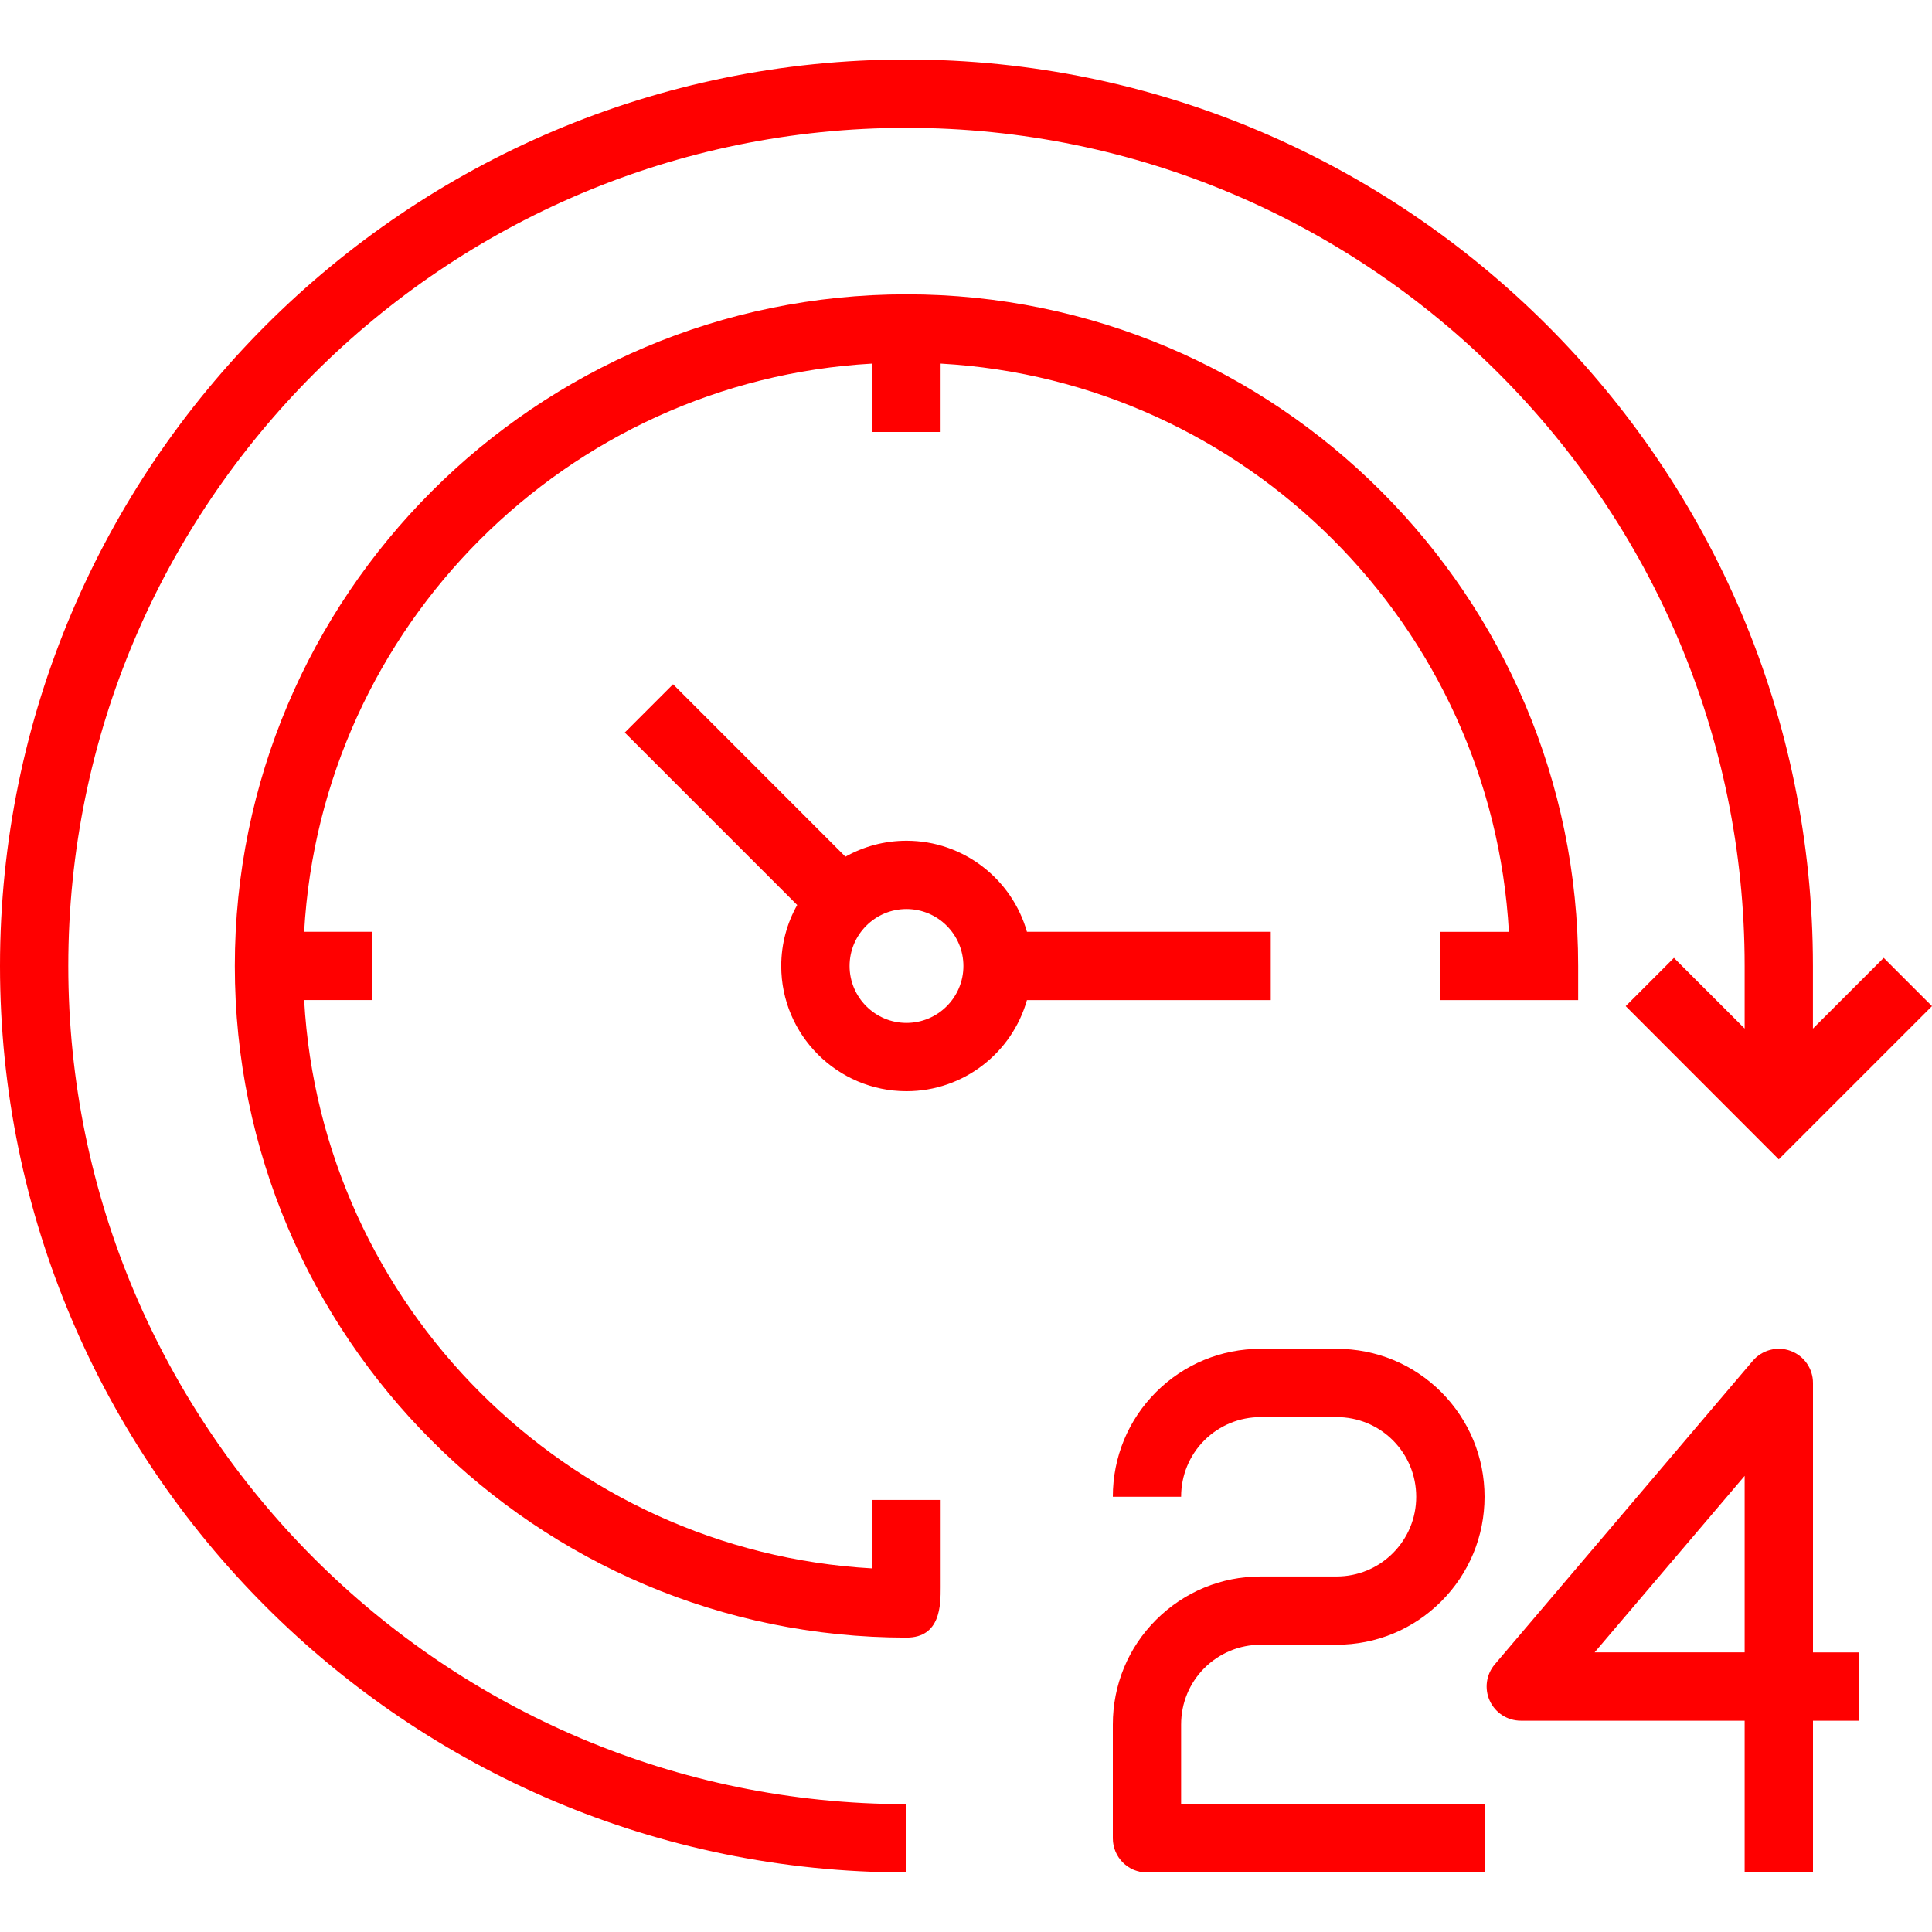
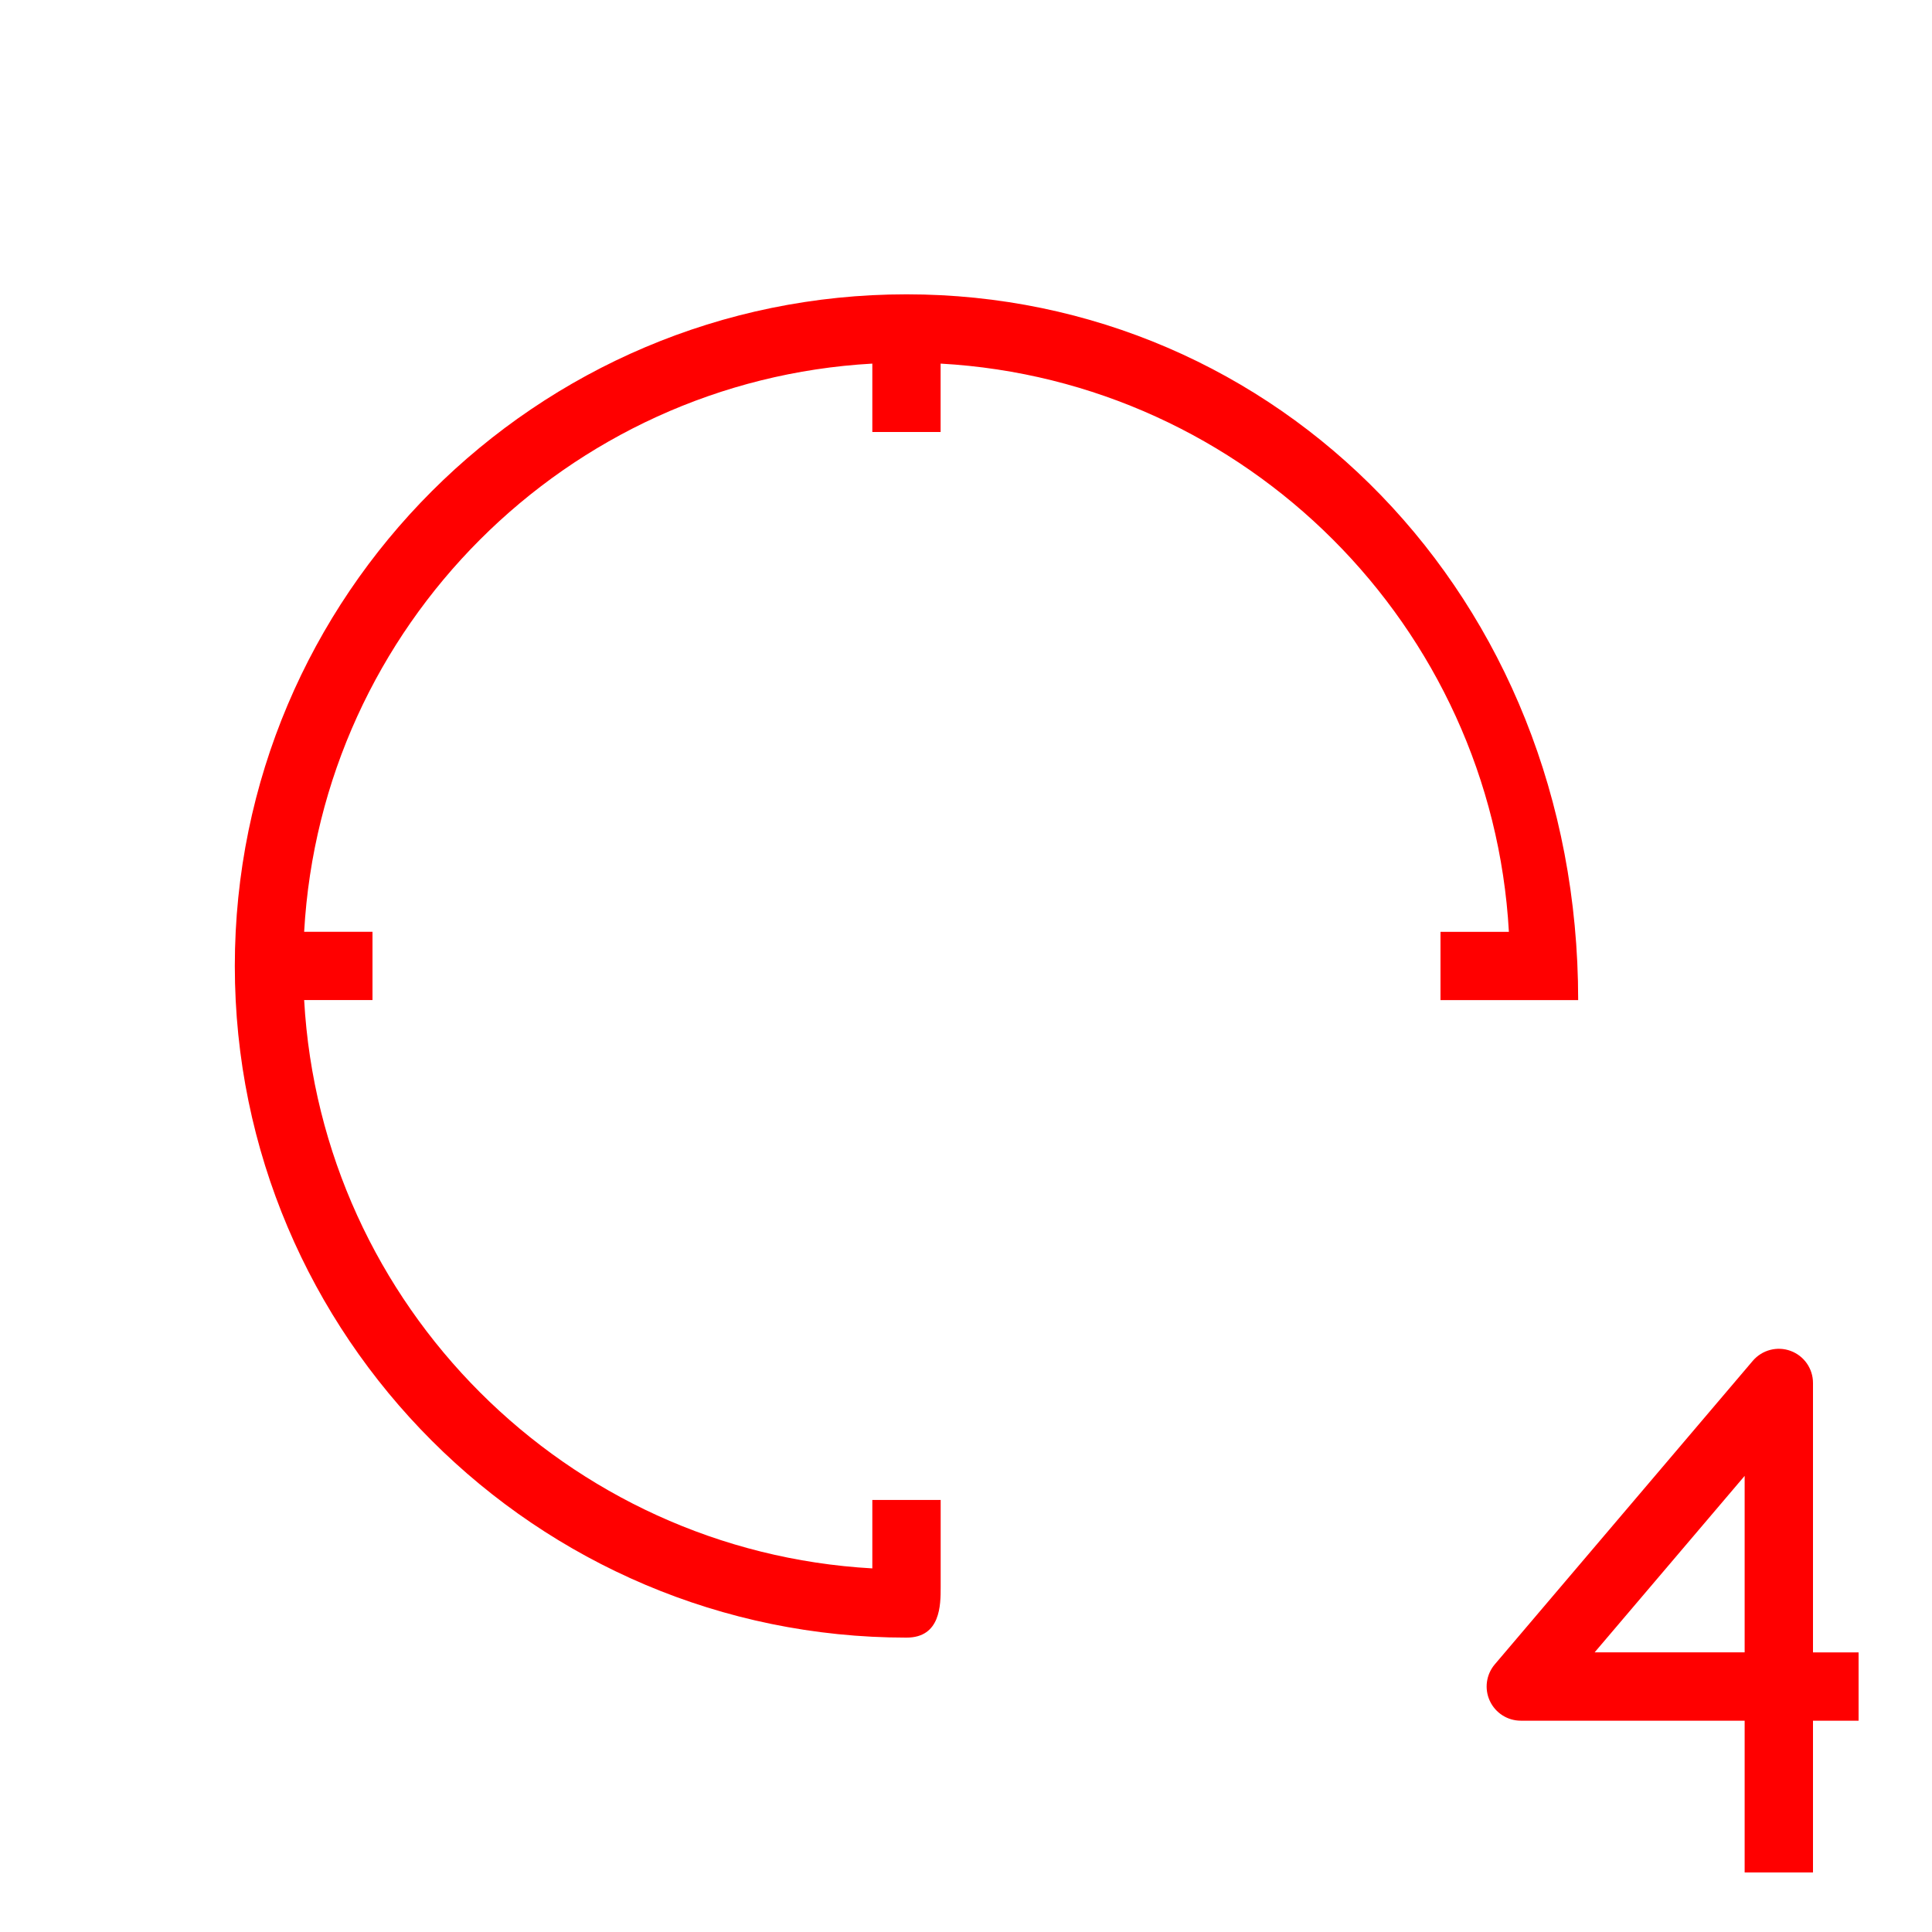
<svg xmlns="http://www.w3.org/2000/svg" width="35" height="35" viewBox="0 0 35 35" fill="none">
-   <path d="M1.237 17.5C1.237 9.127 8.049 2.316 16.422 2.316C24.794 2.316 31.606 9.127 31.606 17.5V18.633L30.325 17.353L29.451 18.227L32.224 21.003L35 18.227L34.125 17.353L32.843 18.634V17.5C32.843 8.445 25.476 1.078 16.422 1.078C7.367 1.078 0 8.445 0 17.5C0 26.555 7.367 33.921 16.422 33.921V32.684C8.049 32.684 1.237 25.872 1.237 17.5Z" fill="#FF0000" />
  <path d="M32.844 25.053C32.844 24.794 32.682 24.562 32.439 24.473C32.196 24.383 31.922 24.455 31.753 24.653L27.079 30.152C26.923 30.336 26.888 30.594 26.989 30.812C27.09 31.031 27.309 31.172 27.551 31.172H31.606V33.921H32.844V31.172H33.67V29.935H32.844V25.053H32.844ZM31.606 29.934H28.888L31.606 26.737V29.934Z" fill="#FF0000" />
-   <path d="M22.877 32.684H21.397V31.242C21.397 30.854 21.547 30.491 21.817 30.22C22.092 29.947 22.455 29.796 22.839 29.796H24.213C24.929 29.796 25.602 29.518 26.109 29.011C26.615 28.504 26.894 27.831 26.894 27.115C26.894 26.4 26.615 25.727 26.109 25.218C25.602 24.712 24.929 24.435 24.213 24.435H22.839C22.124 24.435 21.451 24.712 20.944 25.218C20.438 25.724 20.16 26.397 20.16 27.115H21.397C21.397 26.728 21.547 26.365 21.817 26.094C22.091 25.822 22.454 25.672 22.839 25.672H24.213C24.599 25.672 24.962 25.822 25.233 26.092C25.506 26.366 25.656 26.73 25.656 27.115C25.656 27.501 25.506 27.863 25.234 28.136C24.961 28.409 24.598 28.559 24.213 28.559H22.839C22.126 28.559 21.453 28.837 20.944 29.344C20.438 29.849 20.16 30.523 20.16 31.242V33.303C20.16 33.644 20.436 33.922 20.778 33.922H22.258V33.922H26.894V32.685H22.876V32.684H22.877Z" fill="#FF0000" />
-   <path d="M23.021 18.117V16.88H18.604C18.334 15.93 17.458 15.231 16.422 15.231C16.021 15.231 15.644 15.336 15.316 15.52L12.193 12.396L11.318 13.271L14.442 16.395C14.258 16.722 14.153 17.099 14.153 17.5C14.153 18.751 15.171 19.768 16.422 19.768C17.459 19.768 18.335 19.069 18.604 18.118H23.021V18.117ZM16.422 18.531C15.854 18.531 15.391 18.068 15.391 17.5C15.391 16.931 15.854 16.468 16.422 16.468C16.99 16.468 17.453 16.931 17.453 17.5C17.453 18.068 16.991 18.531 16.422 18.531Z" fill="#FF0000" />
-   <path d="M15.803 28.413C10.267 28.102 5.82 23.654 5.51 18.117H6.748V16.88H5.51C5.82 11.345 10.268 6.898 15.803 6.587V7.826H17.04V6.587C22.576 6.897 27.025 11.345 27.335 16.881H26.096V18.118H28.59V17.5C28.59 10.79 23.131 5.332 16.422 5.332C9.712 5.332 4.254 10.79 4.254 17.5C4.254 24.209 9.713 29.667 16.422 29.667C17.041 29.667 17.041 29.074 17.041 28.756V27.173H15.803C15.803 27.173 15.803 27.869 15.803 28.413Z" fill="#FF0000" />
+   <path d="M15.803 28.413C10.267 28.102 5.82 23.654 5.51 18.117H6.748V16.88H5.51C5.82 11.345 10.268 6.898 15.803 6.587V7.826H17.04V6.587C22.576 6.897 27.025 11.345 27.335 16.881H26.096V18.118H28.59C28.59 10.79 23.131 5.332 16.422 5.332C9.712 5.332 4.254 10.79 4.254 17.5C4.254 24.209 9.713 29.667 16.422 29.667C17.041 29.667 17.041 29.074 17.041 28.756V27.173H15.803C15.803 27.173 15.803 27.869 15.803 28.413Z" fill="#FF0000" />
</svg>